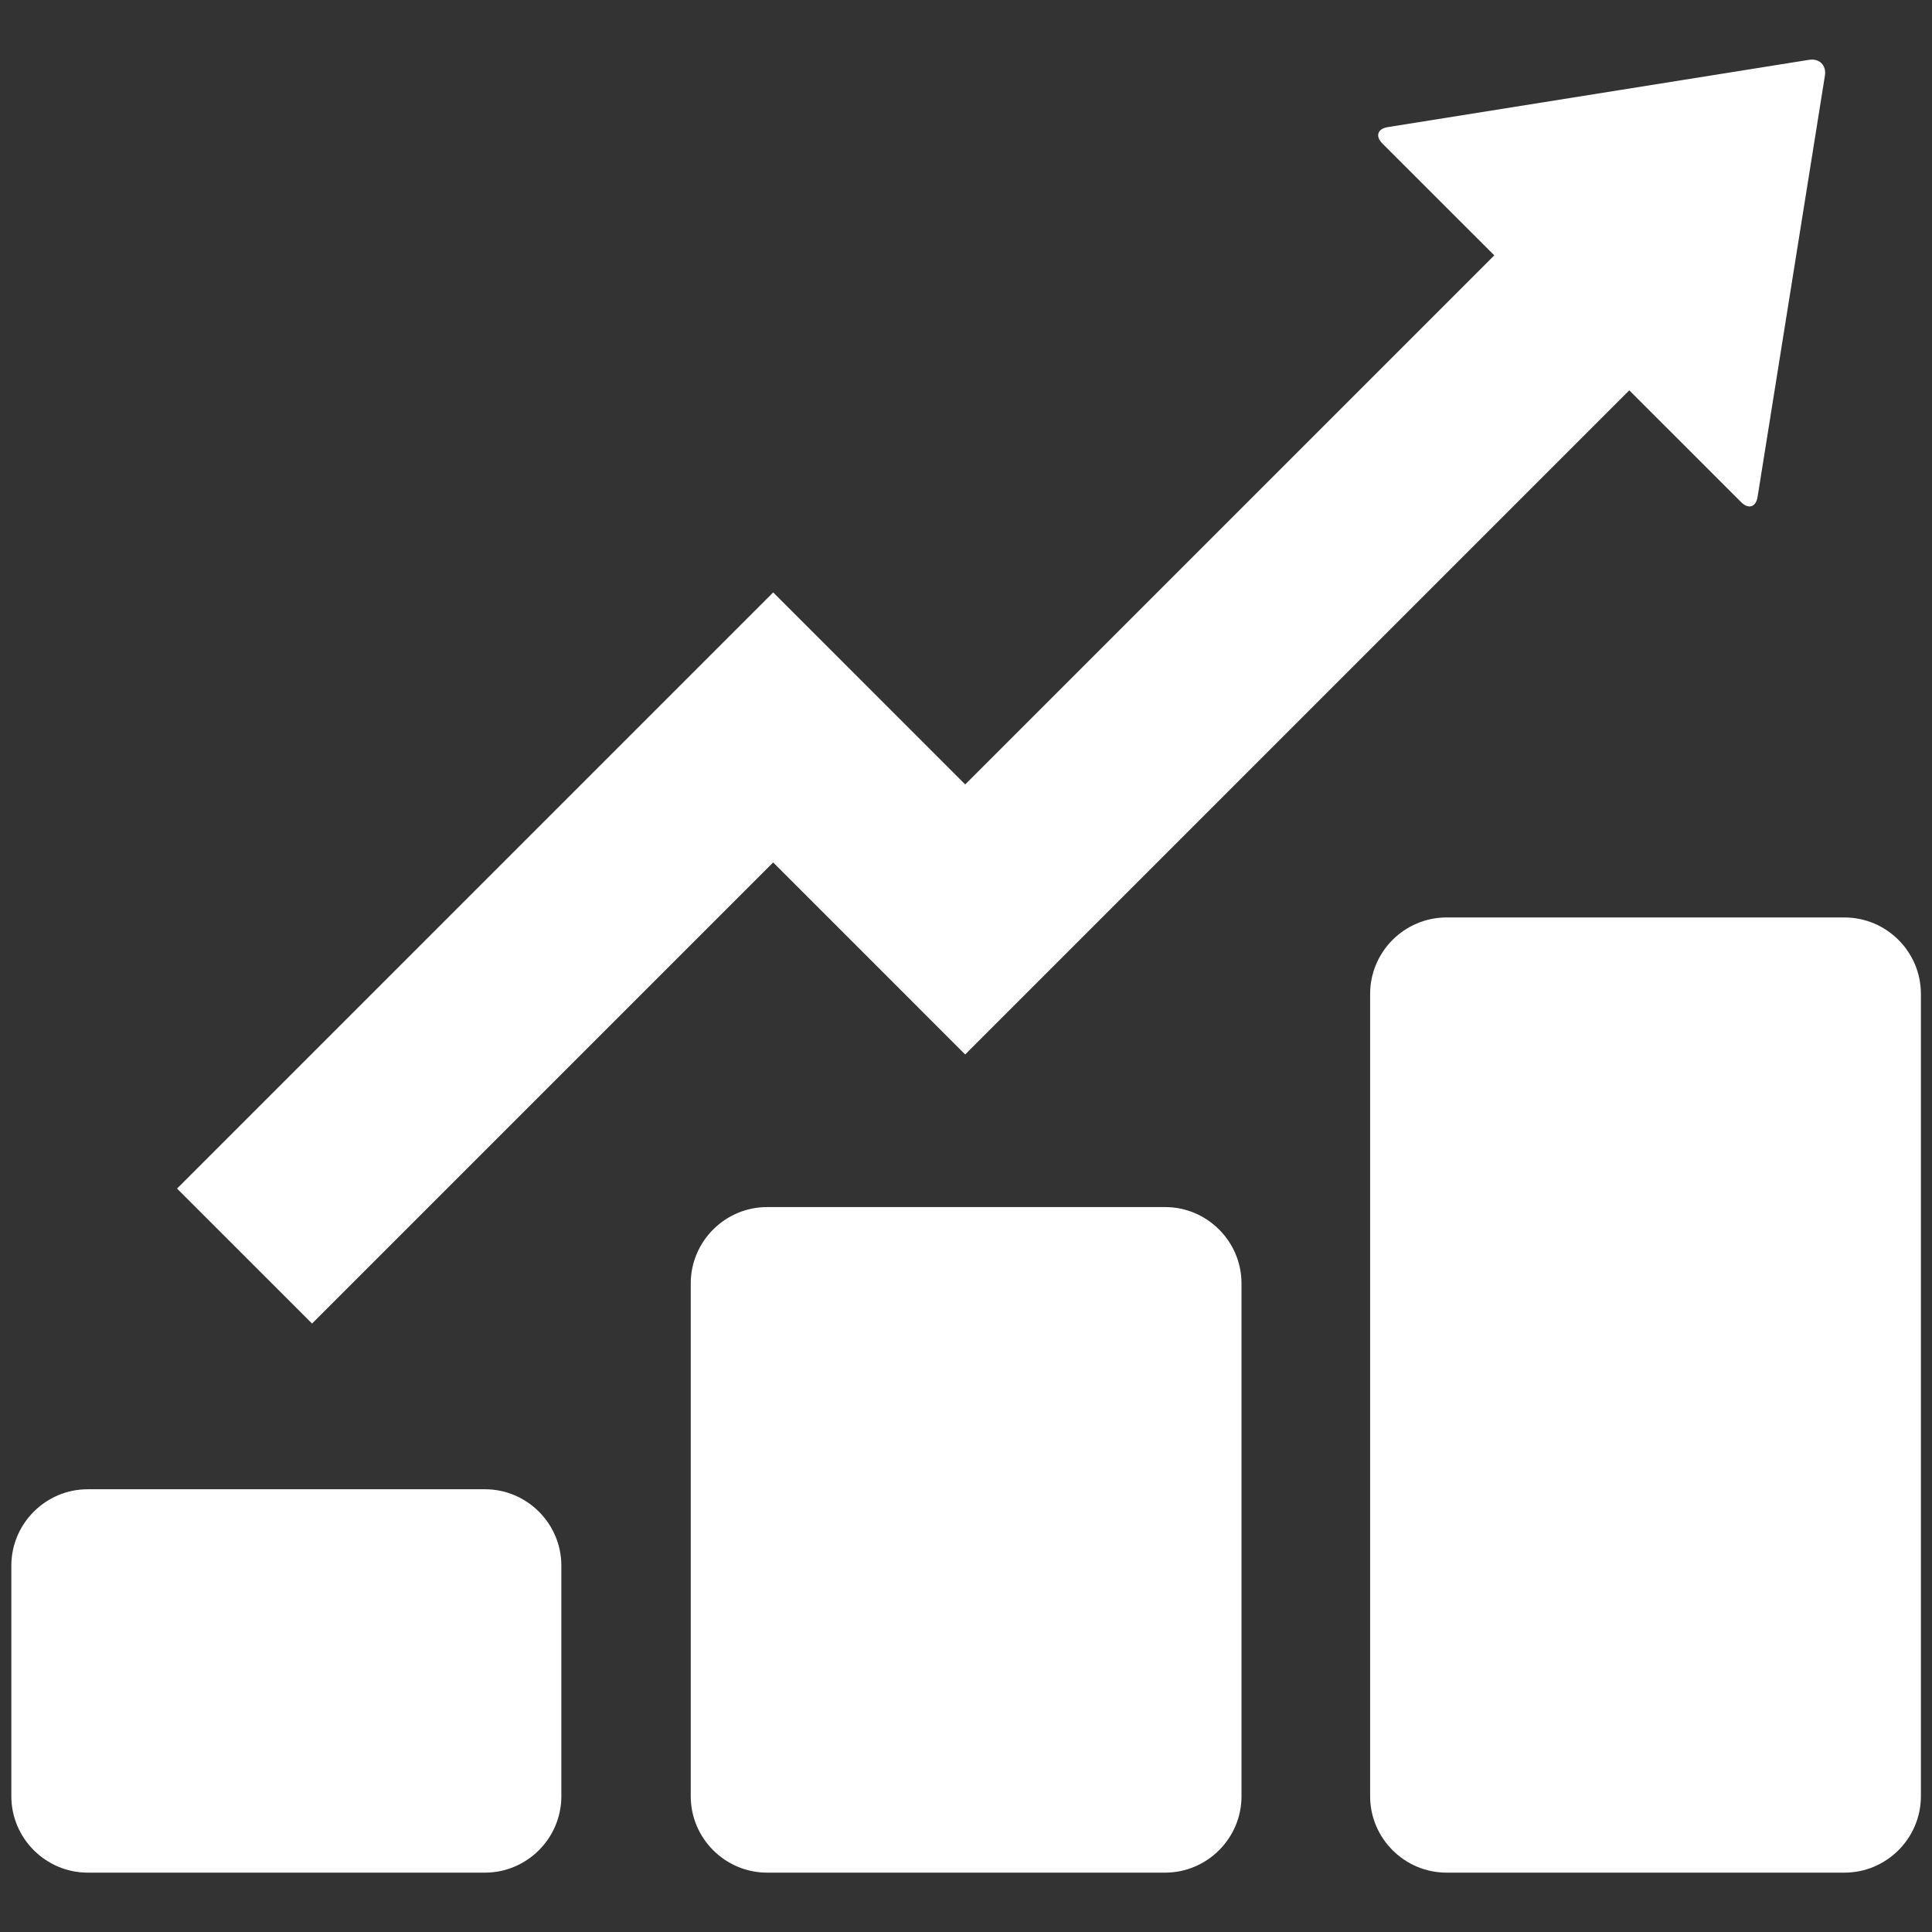
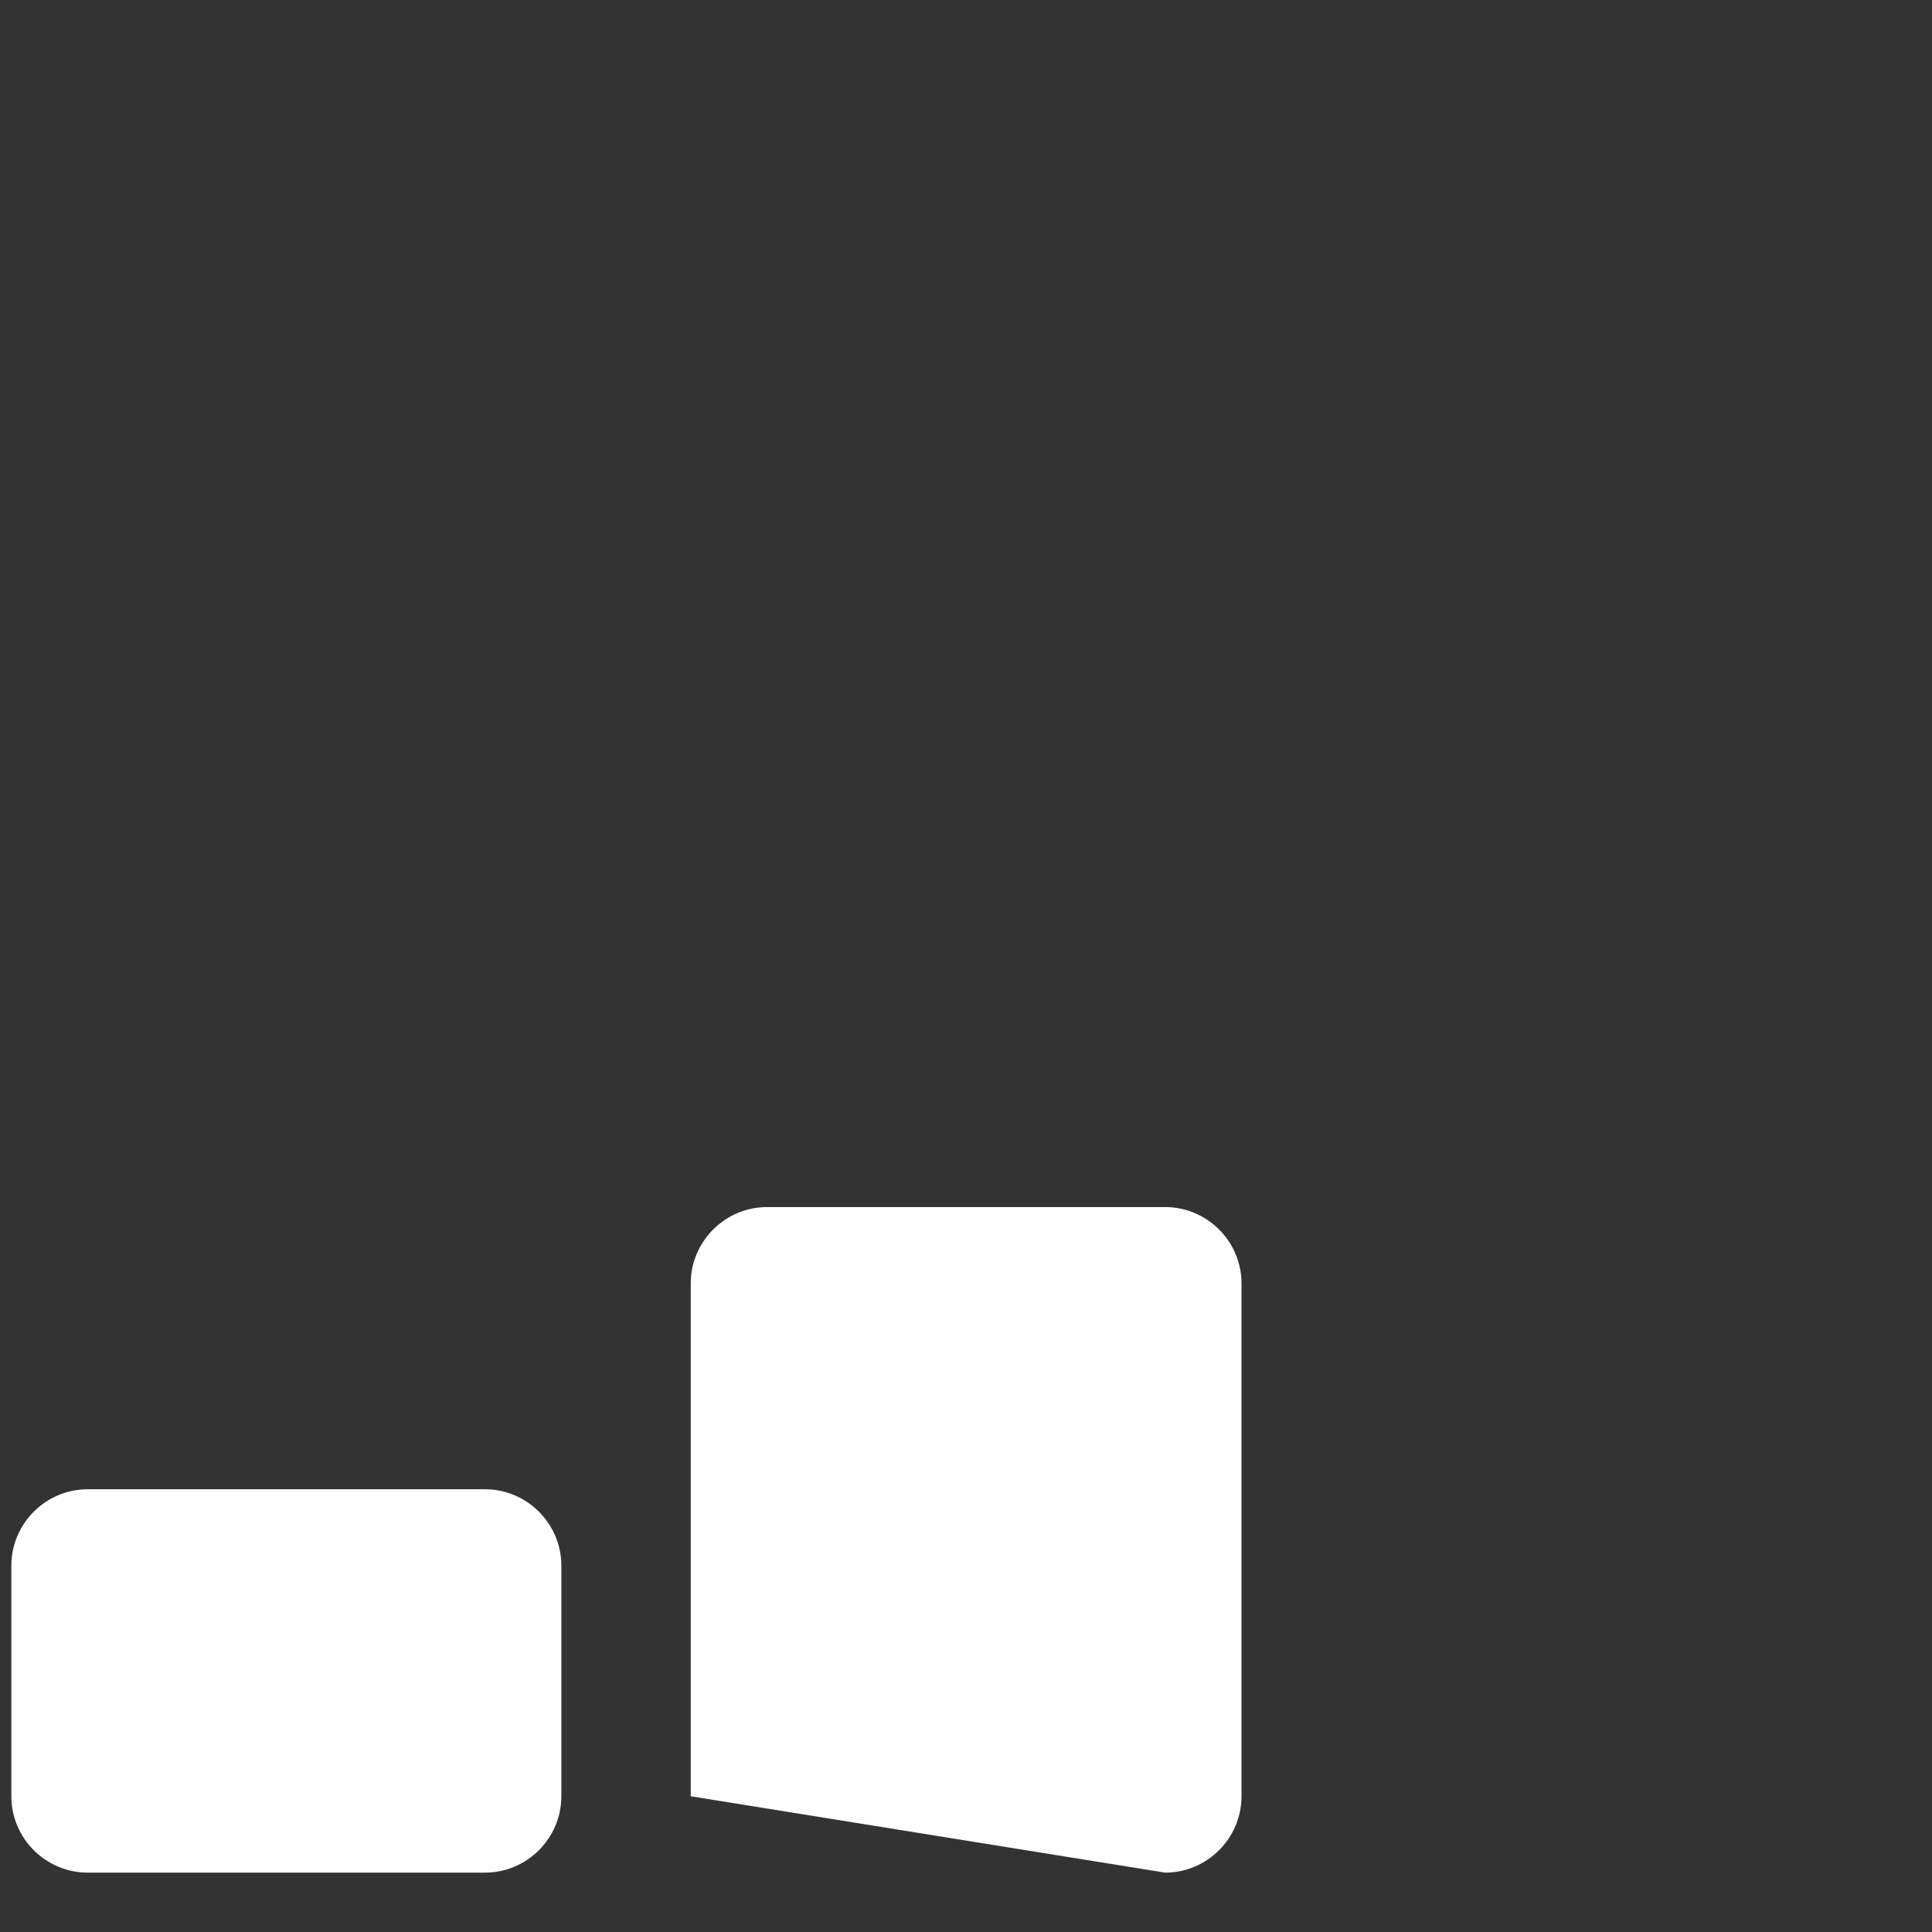
<svg xmlns="http://www.w3.org/2000/svg" width="85px" height="85px" version="1.1" xml:space="preserve" style="fill-rule:evenodd;clip-rule:evenodd;stroke-linejoin:round;stroke-miterlimit:1.414;">
  <rect width="100%" height="100%" fill="#333333" stroke="none" />
  <g transform="matrix(0.84,0,0,0.84,6.805,6.805)">
    <g transform="matrix(1,0,0,1,-581.943,-341.568)">
      <path d="M599.243,411.468L578.436,411.468C576.235,411.468 574.436,413.267 574.436,415.468L574.436,427.548C574.436,429.749 576.235,431.548 578.436,431.548L599.243,431.548C601.444,431.548 603.243,429.749 603.243,427.548L603.243,415.468C603.243,413.267 601.444,411.468 599.243,411.468Z" style="fill:white;fill-rule:nonzero;" />
    </g>
    <g transform="matrix(1,0,0,1,-581.943,-341.568)">
-       <path d="M670.451,381.52L649.604,381.52C647.403,381.52 645.604,383.319 645.604,385.52L645.604,427.548C645.604,429.749 647.403,431.548 649.604,431.548L670.451,431.548C672.651,431.548 674.451,429.749 674.451,427.548L674.451,385.52C674.451,383.319 672.651,381.52 670.451,381.52Z" style="fill:white;fill-rule:nonzero;" />
+       </g>
+     <g transform="matrix(1,0,0,1,-581.943,-341.568)">
+       <path d="M634.867,396.688L614.02,396.688C611.819,396.688 610.02,398.487 610.02,400.688L610.02,427.548L634.867,431.548C637.067,431.548 638.867,429.749 638.867,427.548L638.867,400.688C638.867,398.487 637.067,396.688 634.867,396.688Z" style="fill:white;fill-rule:nonzero;" />
    </g>
    <g transform="matrix(1,0,0,1,-581.943,-341.568)">
-       <path d="M634.867,396.688L614.02,396.688C611.819,396.688 610.02,398.487 610.02,400.688L610.02,427.548C610.02,429.749 611.819,431.548 614.02,431.548L634.867,431.548C637.067,431.548 638.867,429.749 638.867,427.548L638.867,400.688C638.867,398.487 637.067,396.688 634.867,396.688Z" style="fill:white;fill-rule:nonzero;" />
-     </g>
-     <g transform="matrix(1,0,0,1,-581.943,-341.568)">
-       <path d="M614.337,378.637L624.394,388.696L659.177,353.911L665.033,359.766C665.422,360.155 665.812,360.03 665.898,359.487L669.423,337.43C669.51,336.887 669.137,336.514 668.594,336.6L646.531,340.124C645.988,340.209 645.862,340.6 646.251,340.989L652.106,346.842L624.396,374.553L614.339,364.495L583.114,395.719L590.185,402.789L614.337,378.637Z" style="fill:white;fill-rule:nonzero;" />
-     </g>
+       </g>
  </g>
</svg>